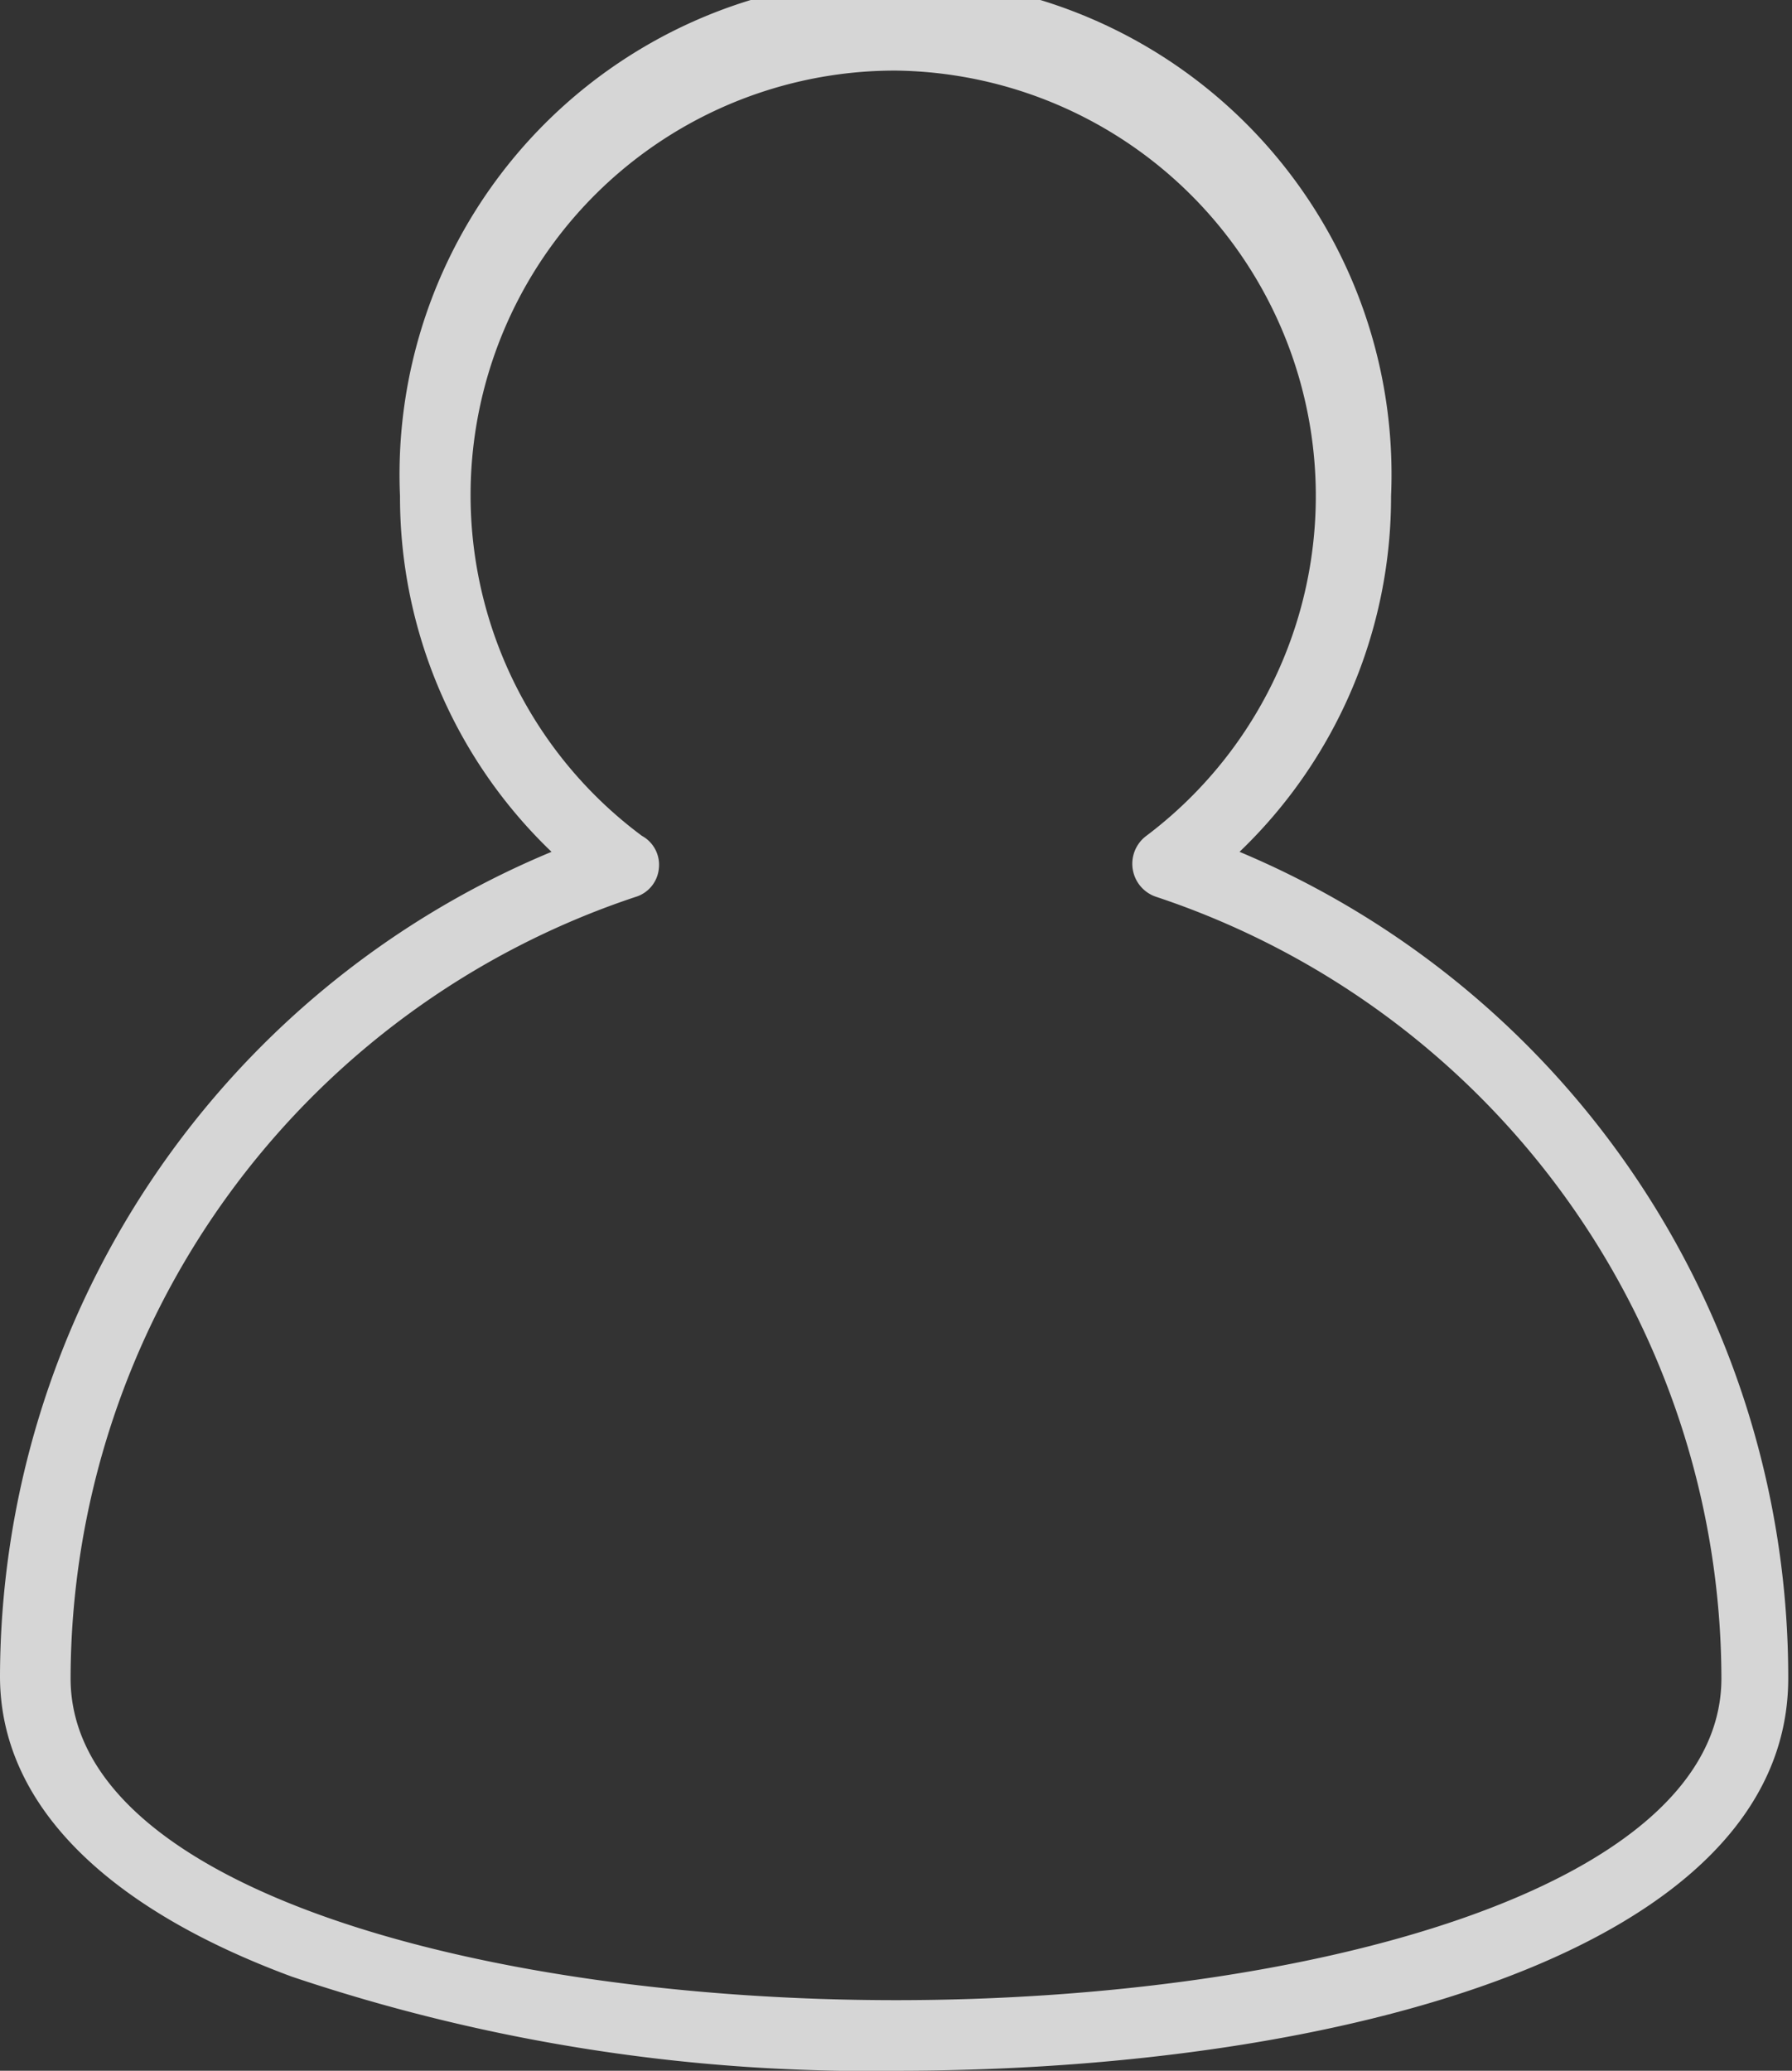
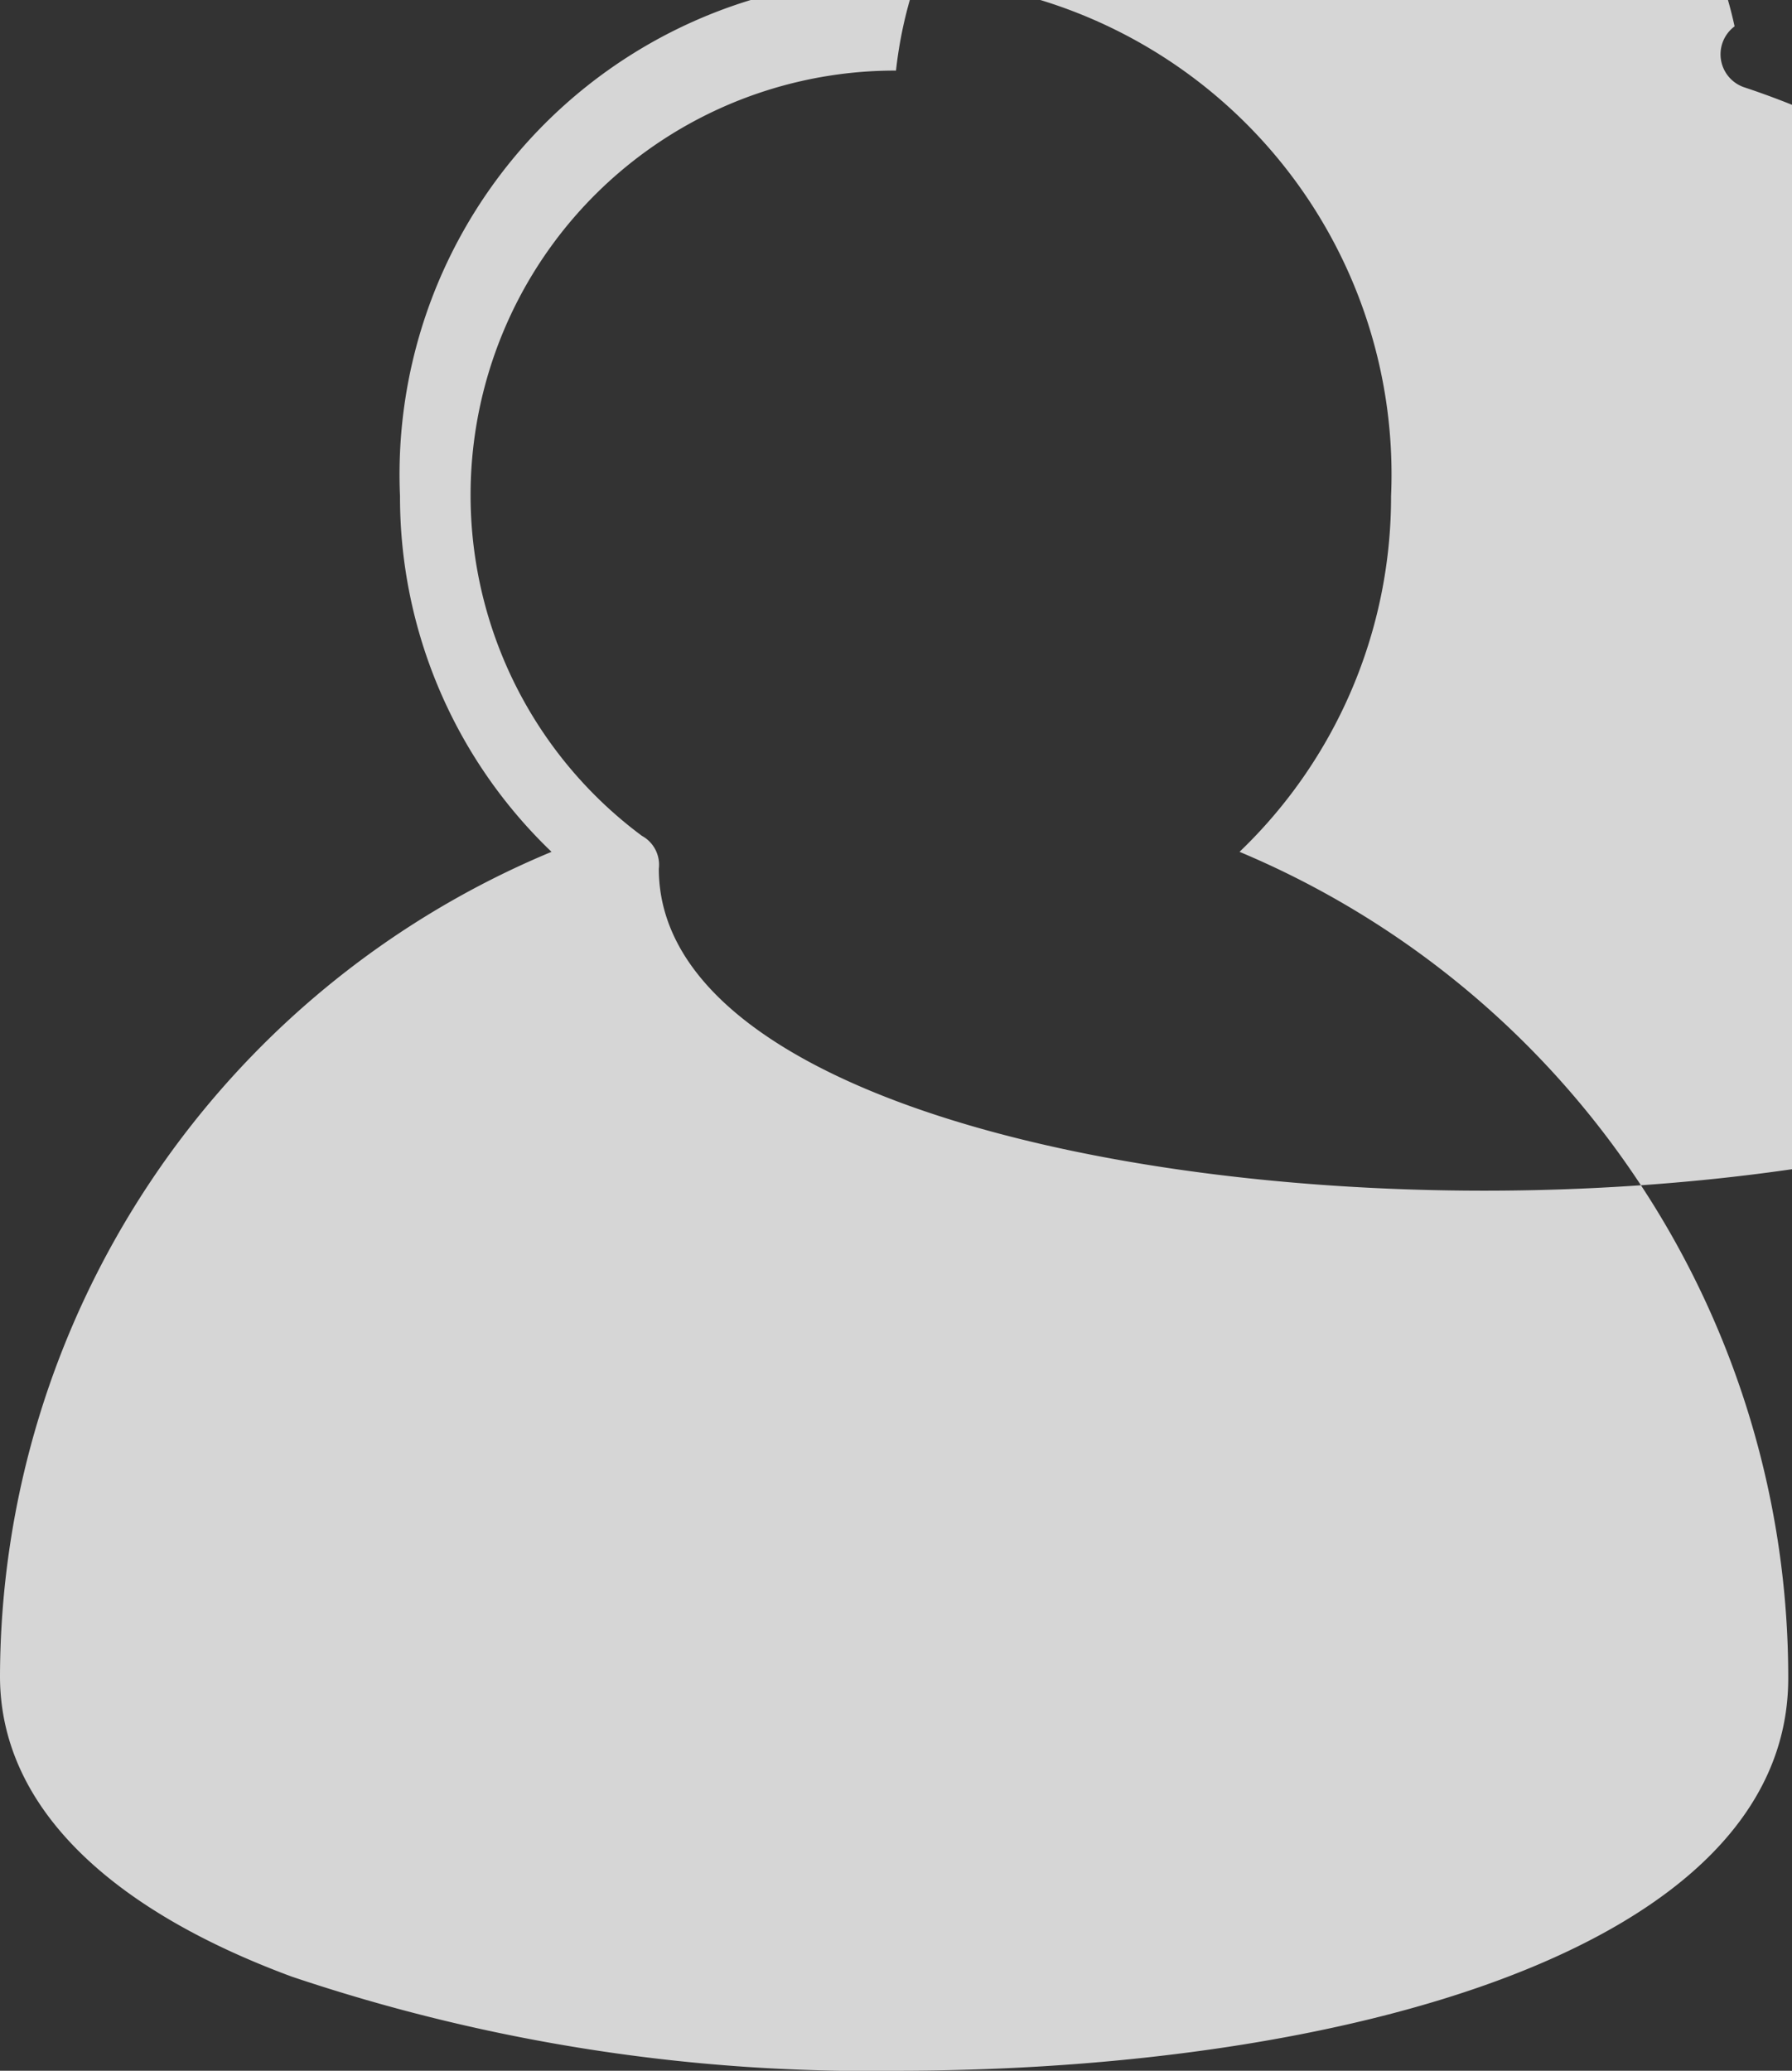
<svg xmlns="http://www.w3.org/2000/svg" viewBox="0 0 19.04 22">
  <rect x="0" y="0" width="19.04" height="22" fill="#333333" stroke="none" />
  <defs>
    <style>.cls-1{fill:#fff;opacity:0.8;}</style>
  </defs>
  <g id="Capa_2" data-name="Capa 2">
    <g id="Gràfica">
-       <path class="cls-1" d="M9.52,22A19.18,19.18,0,0,1,3.1,21c-2-.74-3.1-1.85-3.1-3.19A9.51,9.51,0,0,1,5.86,9.05,5.22,5.22,0,0,1,4.25,5.27a5.27,5.27,0,1,1,10.53,0,5.22,5.22,0,0,1-1.61,3.78A9.51,9.51,0,0,1,19,17.83C19,20.71,14.26,22,9.52,22ZM9.52.75a4.51,4.51,0,0,0-2.7,8.13A.35.35,0,0,1,7,9.23a.35.35,0,0,1-.25.3,8.77,8.77,0,0,0-6,8.3c0,2.24,4.41,3.42,8.77,3.42s8.77-1.18,8.77-3.42a8.77,8.77,0,0,0-6-8.3.37.37,0,0,1-.11-.65A4.52,4.52,0,0,0,9.52.75Z" />
+       <path class="cls-1" d="M9.52,22A19.18,19.18,0,0,1,3.1,21c-2-.74-3.1-1.85-3.1-3.19A9.51,9.51,0,0,1,5.86,9.05,5.22,5.22,0,0,1,4.25,5.27a5.27,5.27,0,1,1,10.53,0,5.22,5.22,0,0,1-1.61,3.78A9.51,9.51,0,0,1,19,17.83C19,20.71,14.26,22,9.52,22ZM9.52.75a4.51,4.51,0,0,0-2.7,8.13A.35.35,0,0,1,7,9.23c0,2.24,4.41,3.42,8.77,3.42s8.77-1.18,8.77-3.42a8.77,8.77,0,0,0-6-8.3.37.37,0,0,1-.11-.65A4.52,4.52,0,0,0,9.52.75Z" />
    </g>
  </g>
</svg>